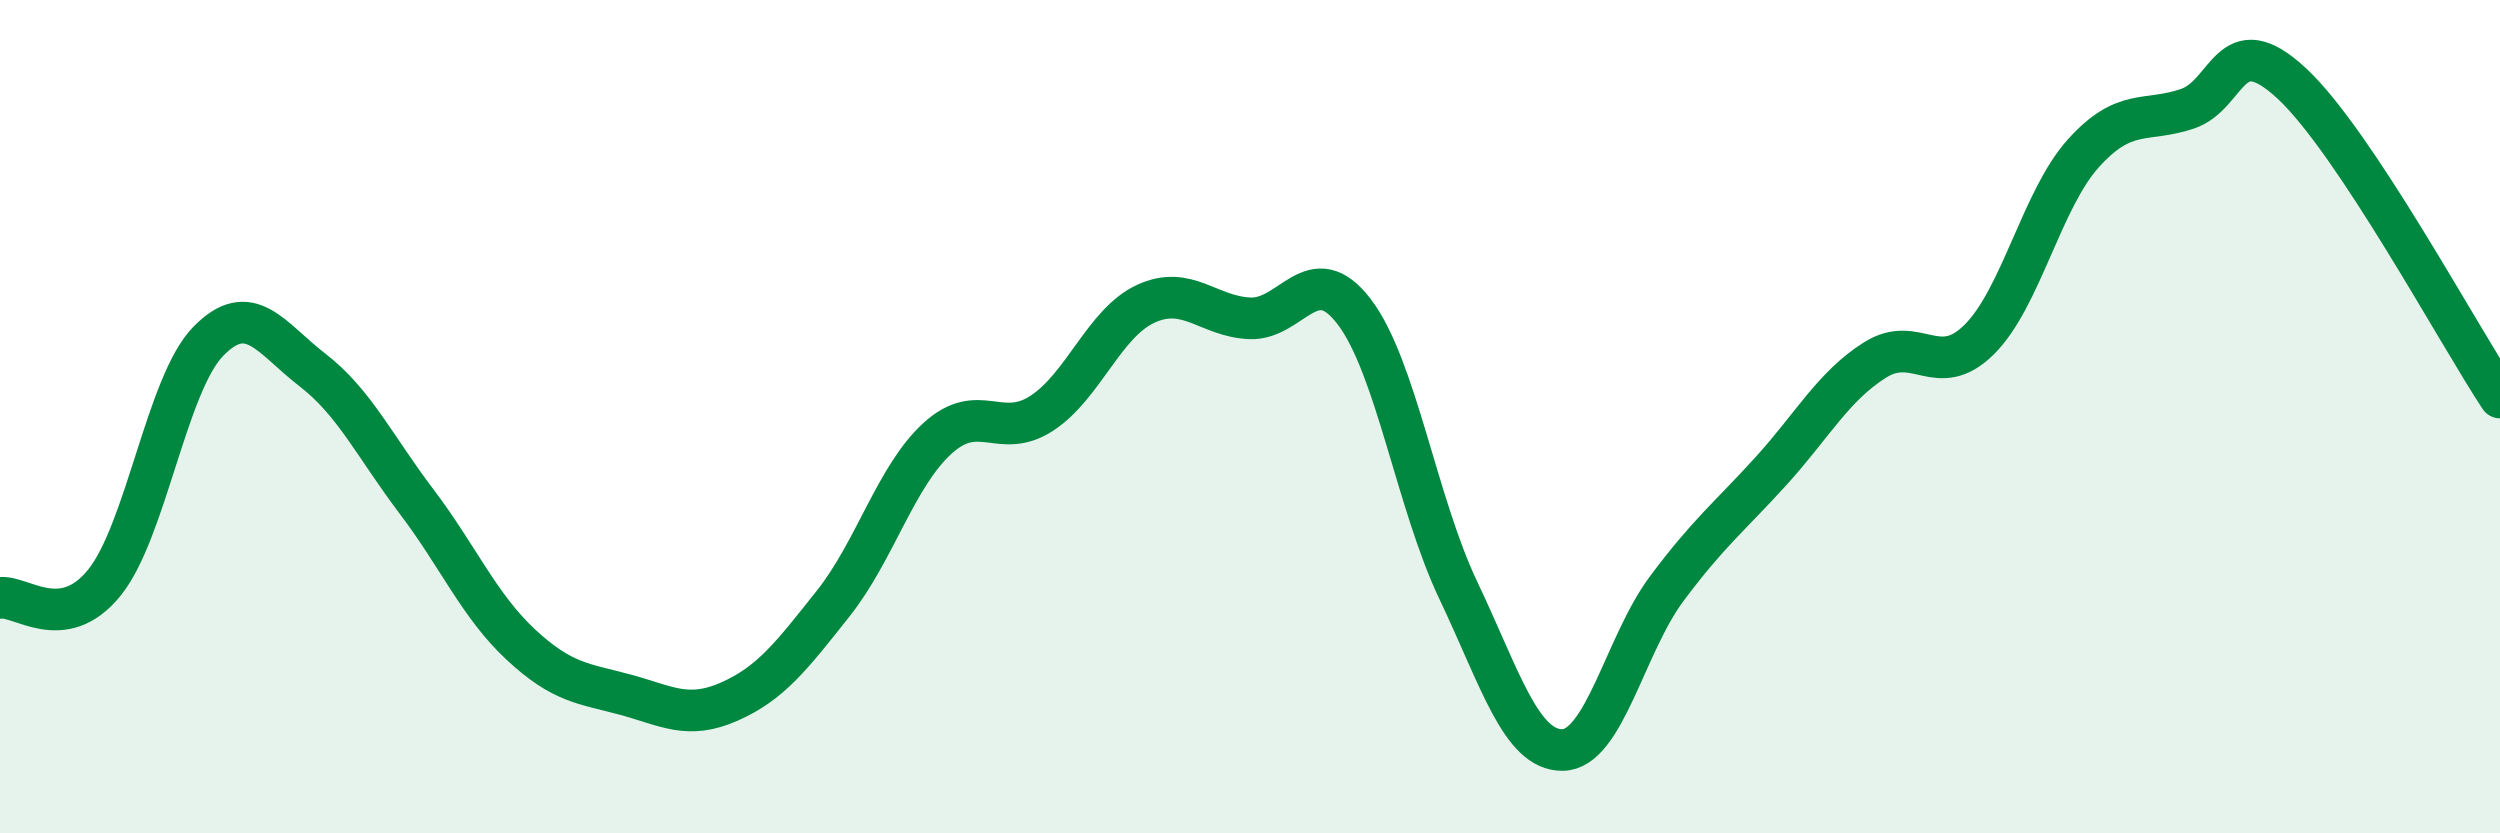
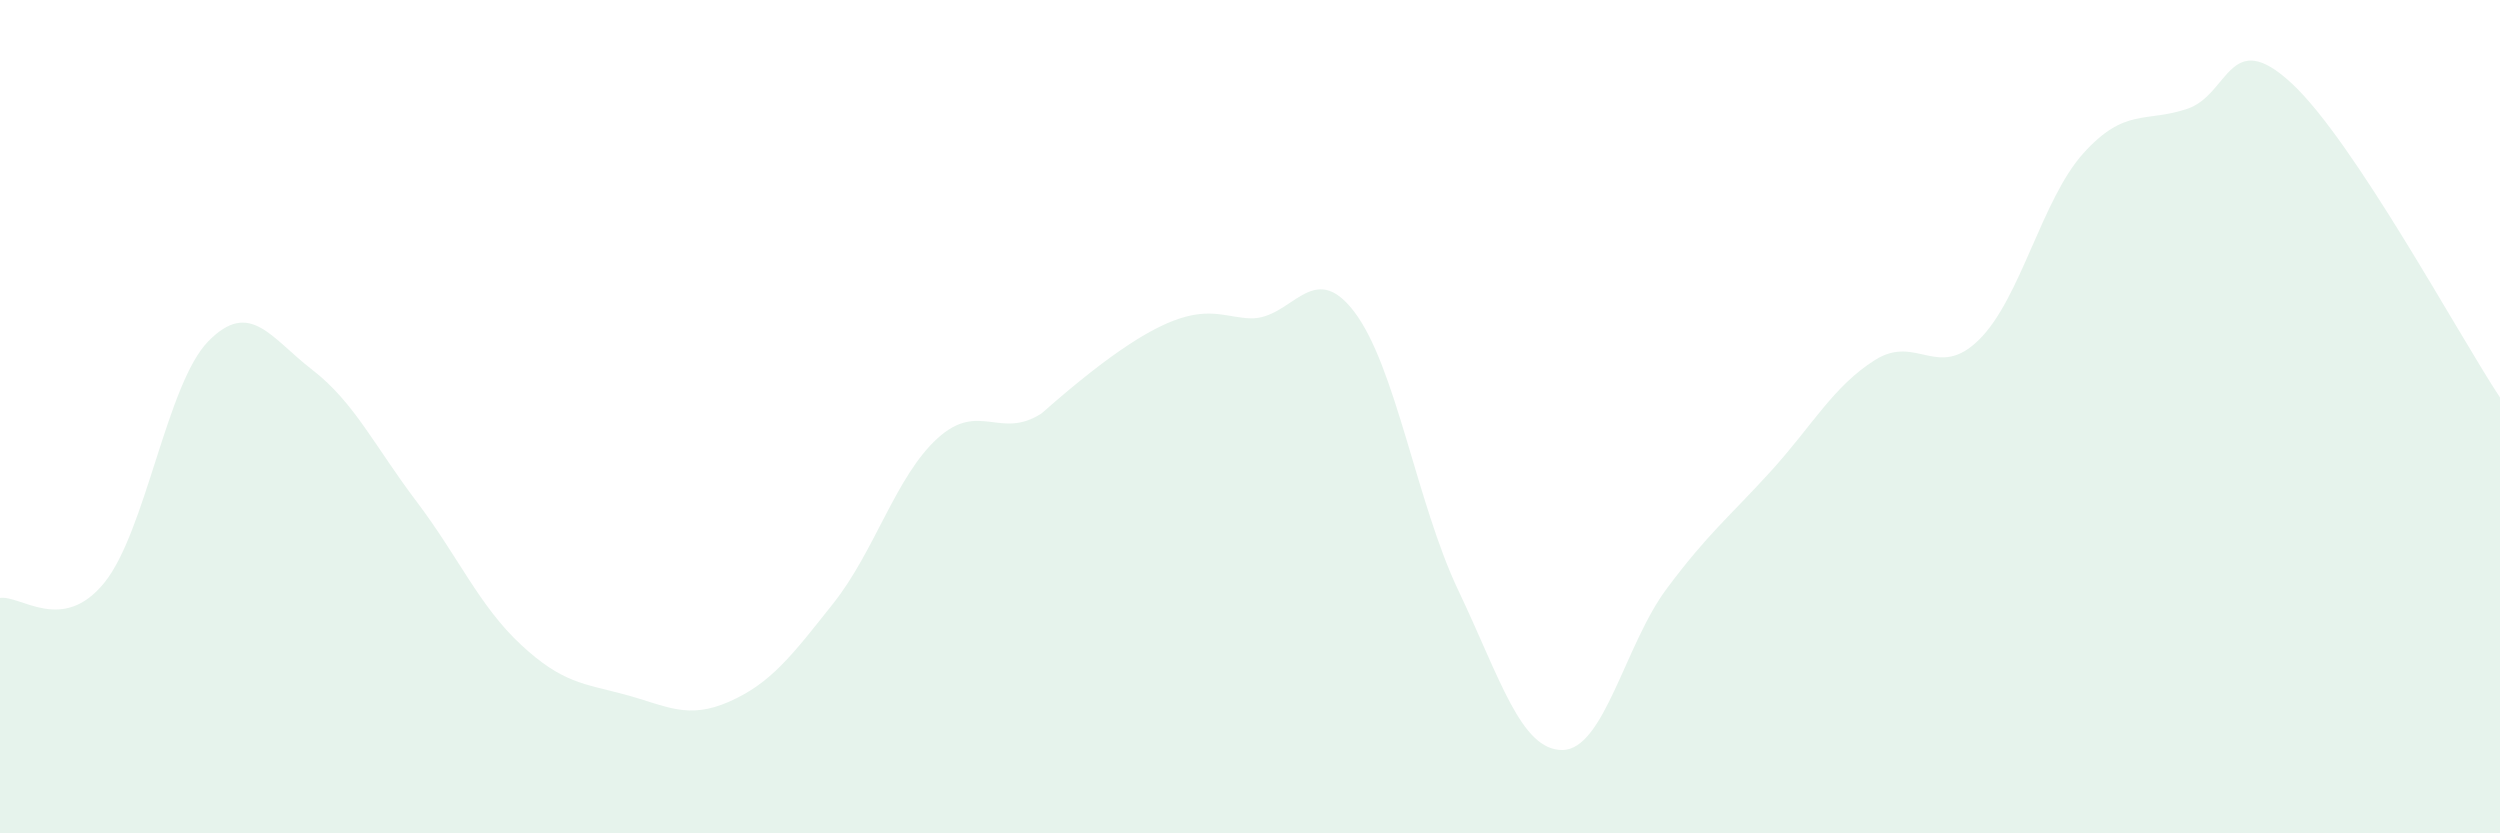
<svg xmlns="http://www.w3.org/2000/svg" width="60" height="20" viewBox="0 0 60 20">
-   <path d="M 0,14.35 C 0.5,14.28 1.5,15.22 2.5,13.99 C 3.5,12.76 4,9.21 5,8.19 C 6,7.17 6.5,8.11 7.5,8.88 C 8.5,9.65 9,10.72 10,12.04 C 11,13.36 11.5,14.54 12.5,15.47 C 13.5,16.4 14,16.4 15,16.67 C 16,16.94 16.5,17.28 17.5,16.84 C 18.5,16.4 19,15.74 20,14.48 C 21,13.22 21.5,11.43 22.5,10.52 C 23.5,9.61 24,10.57 25,9.92 C 26,9.27 26.5,7.75 27.5,7.29 C 28.5,6.83 29,7.6 30,7.64 C 31,7.68 31.5,6.17 32.5,7.48 C 33.5,8.79 34,12.07 35,14.17 C 36,16.27 36.5,18.01 37.5,18 C 38.5,17.99 39,15.47 40,14.13 C 41,12.79 41.5,12.41 42.5,11.31 C 43.5,10.21 44,9.27 45,8.64 C 46,8.01 46.5,9.14 47.5,8.15 C 48.5,7.16 49,4.79 50,3.68 C 51,2.57 51.5,2.95 52.5,2.61 C 53.5,2.27 53.5,0.61 55,2 C 56.5,3.39 59,8.03 60,9.54L60 20L0 20Z" fill="#008740" opacity="0.1" stroke-linecap="round" stroke-linejoin="round" />
-   <path d="M 0,14.35 C 0.5,14.28 1.5,15.22 2.5,13.99 C 3.5,12.76 4,9.21 5,8.19 C 6,7.17 6.5,8.11 7.5,8.88 C 8.5,9.65 9,10.72 10,12.04 C 11,13.36 11.5,14.54 12.5,15.47 C 13.5,16.4 14,16.4 15,16.67 C 16,16.94 16.5,17.28 17.5,16.84 C 18.5,16.4 19,15.74 20,14.48 C 21,13.22 21.5,11.43 22.5,10.52 C 23.5,9.61 24,10.57 25,9.92 C 26,9.27 26.5,7.75 27.5,7.29 C 28.5,6.83 29,7.6 30,7.64 C 31,7.68 31.5,6.17 32.5,7.48 C 33.5,8.79 34,12.07 35,14.17 C 36,16.27 36.5,18.01 37.5,18 C 38.5,17.99 39,15.47 40,14.13 C 41,12.79 41.5,12.41 42.5,11.31 C 43.5,10.21 44,9.27 45,8.64 C 46,8.01 46.5,9.14 47.5,8.15 C 48.5,7.16 49,4.79 50,3.68 C 51,2.57 51.5,2.95 52.5,2.61 C 53.5,2.27 53.5,0.61 55,2 C 56.5,3.39 59,8.03 60,9.54" stroke="#008740" stroke-width="1" fill="none" stroke-linecap="round" stroke-linejoin="round" />
+   <path d="M 0,14.35 C 0.5,14.28 1.5,15.22 2.5,13.99 C 3.5,12.76 4,9.21 5,8.19 C 6,7.17 6.5,8.11 7.5,8.88 C 8.5,9.65 9,10.72 10,12.04 C 11,13.36 11.5,14.54 12.5,15.47 C 13.5,16.4 14,16.4 15,16.67 C 16,16.94 16.5,17.28 17.5,16.84 C 18.5,16.4 19,15.74 20,14.48 C 21,13.22 21.5,11.43 22.5,10.52 C 23.5,9.61 24,10.57 25,9.92 C 28.5,6.83 29,7.6 30,7.64 C 31,7.68 31.5,6.17 32.5,7.48 C 33.5,8.79 34,12.07 35,14.17 C 36,16.27 36.5,18.01 37.5,18 C 38.5,17.99 39,15.47 40,14.13 C 41,12.79 41.5,12.41 42.5,11.31 C 43.5,10.21 44,9.27 45,8.64 C 46,8.01 46.5,9.14 47.5,8.15 C 48.5,7.16 49,4.79 50,3.68 C 51,2.57 51.5,2.95 52.5,2.61 C 53.5,2.27 53.5,0.61 55,2 C 56.5,3.39 59,8.03 60,9.54L60 20L0 20Z" fill="#008740" opacity="0.1" stroke-linecap="round" stroke-linejoin="round" />
</svg>